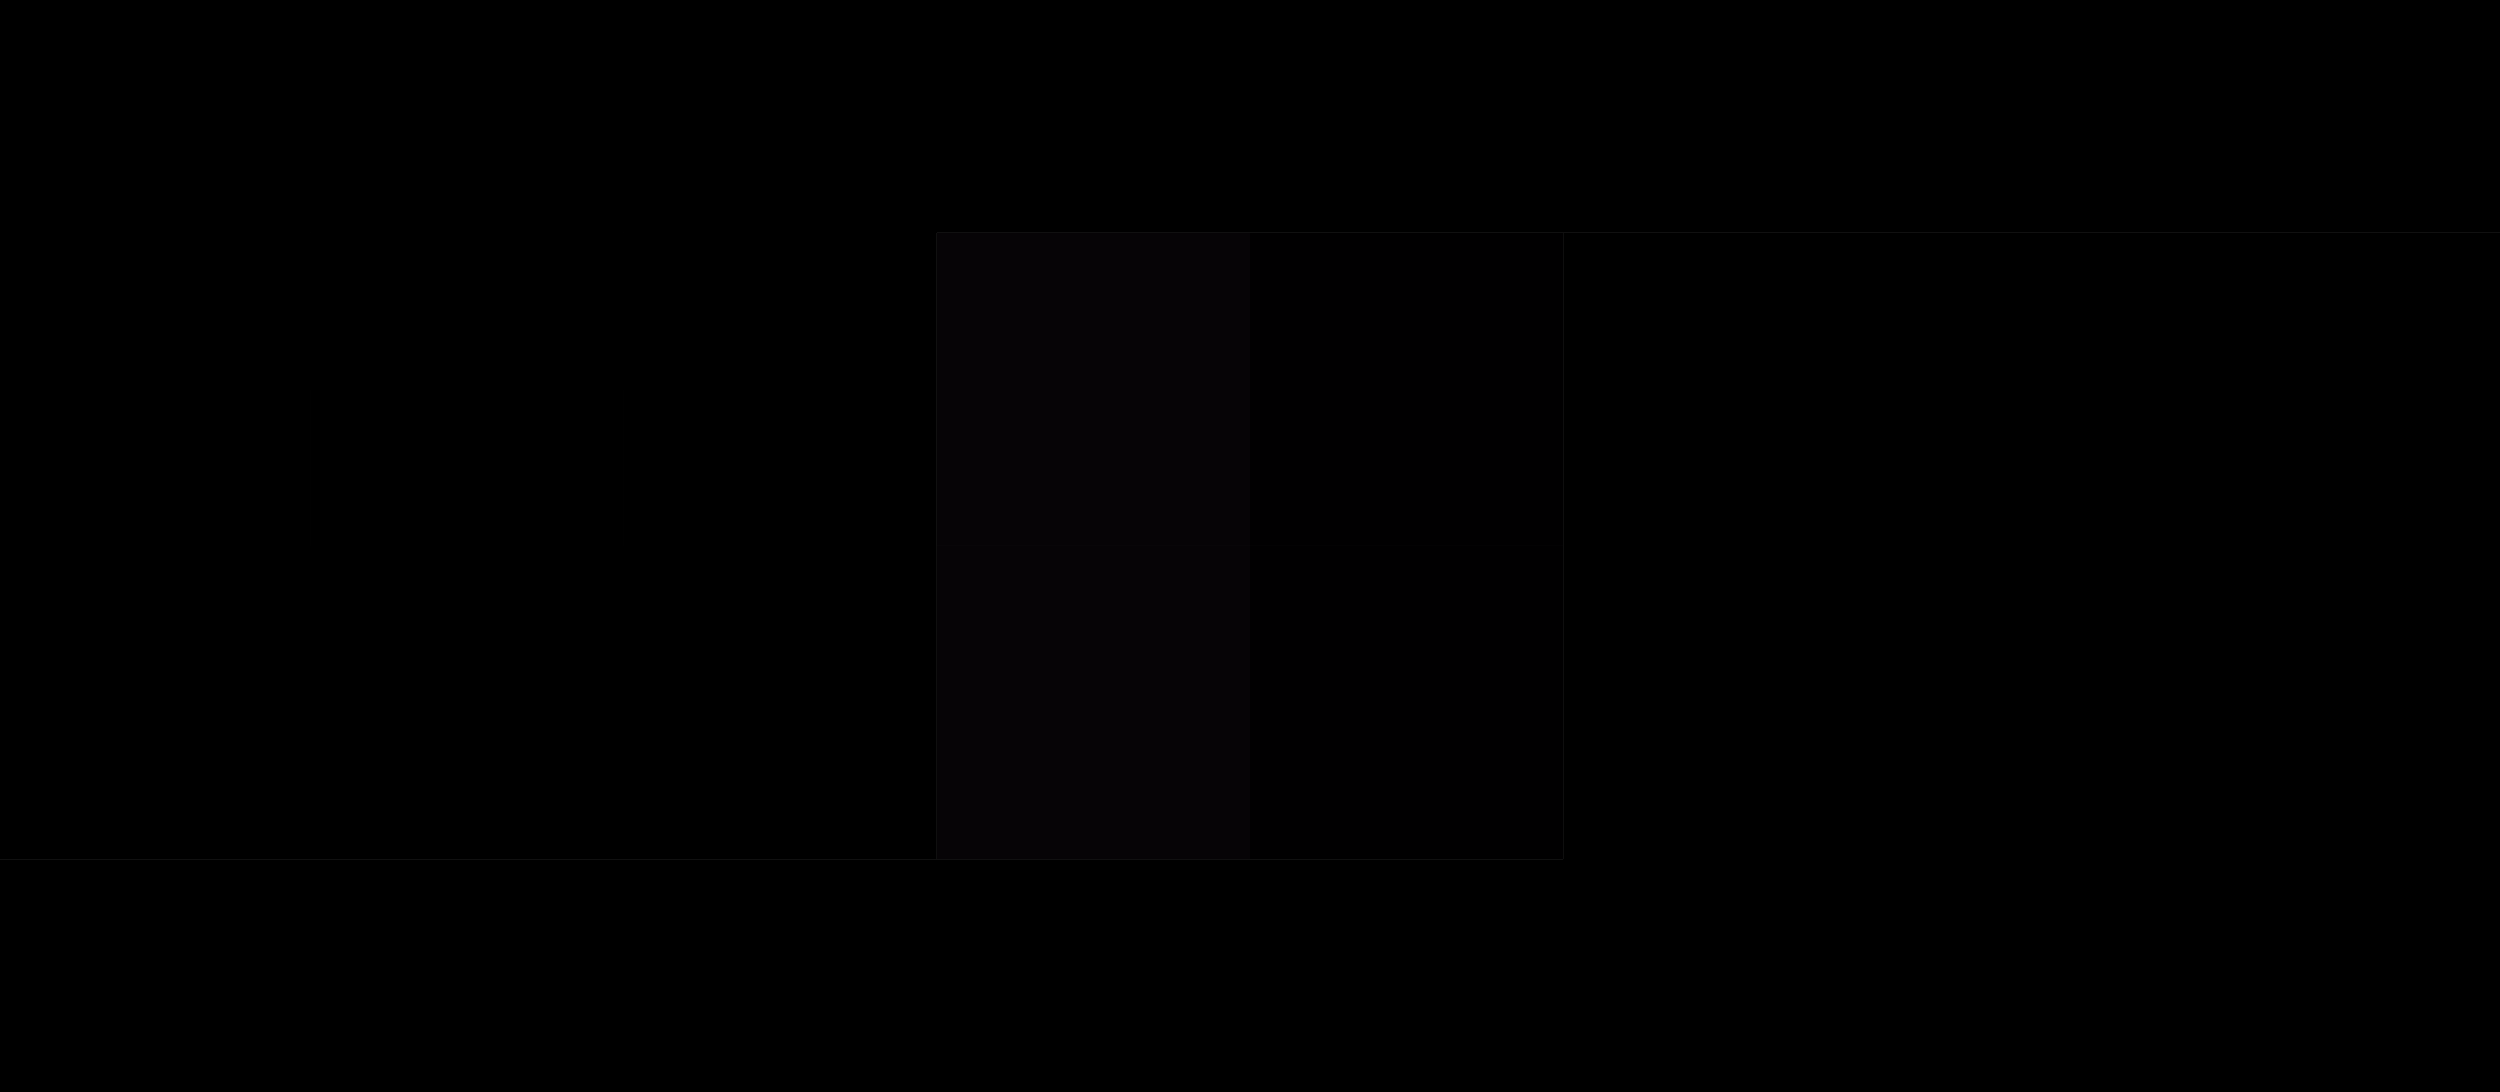
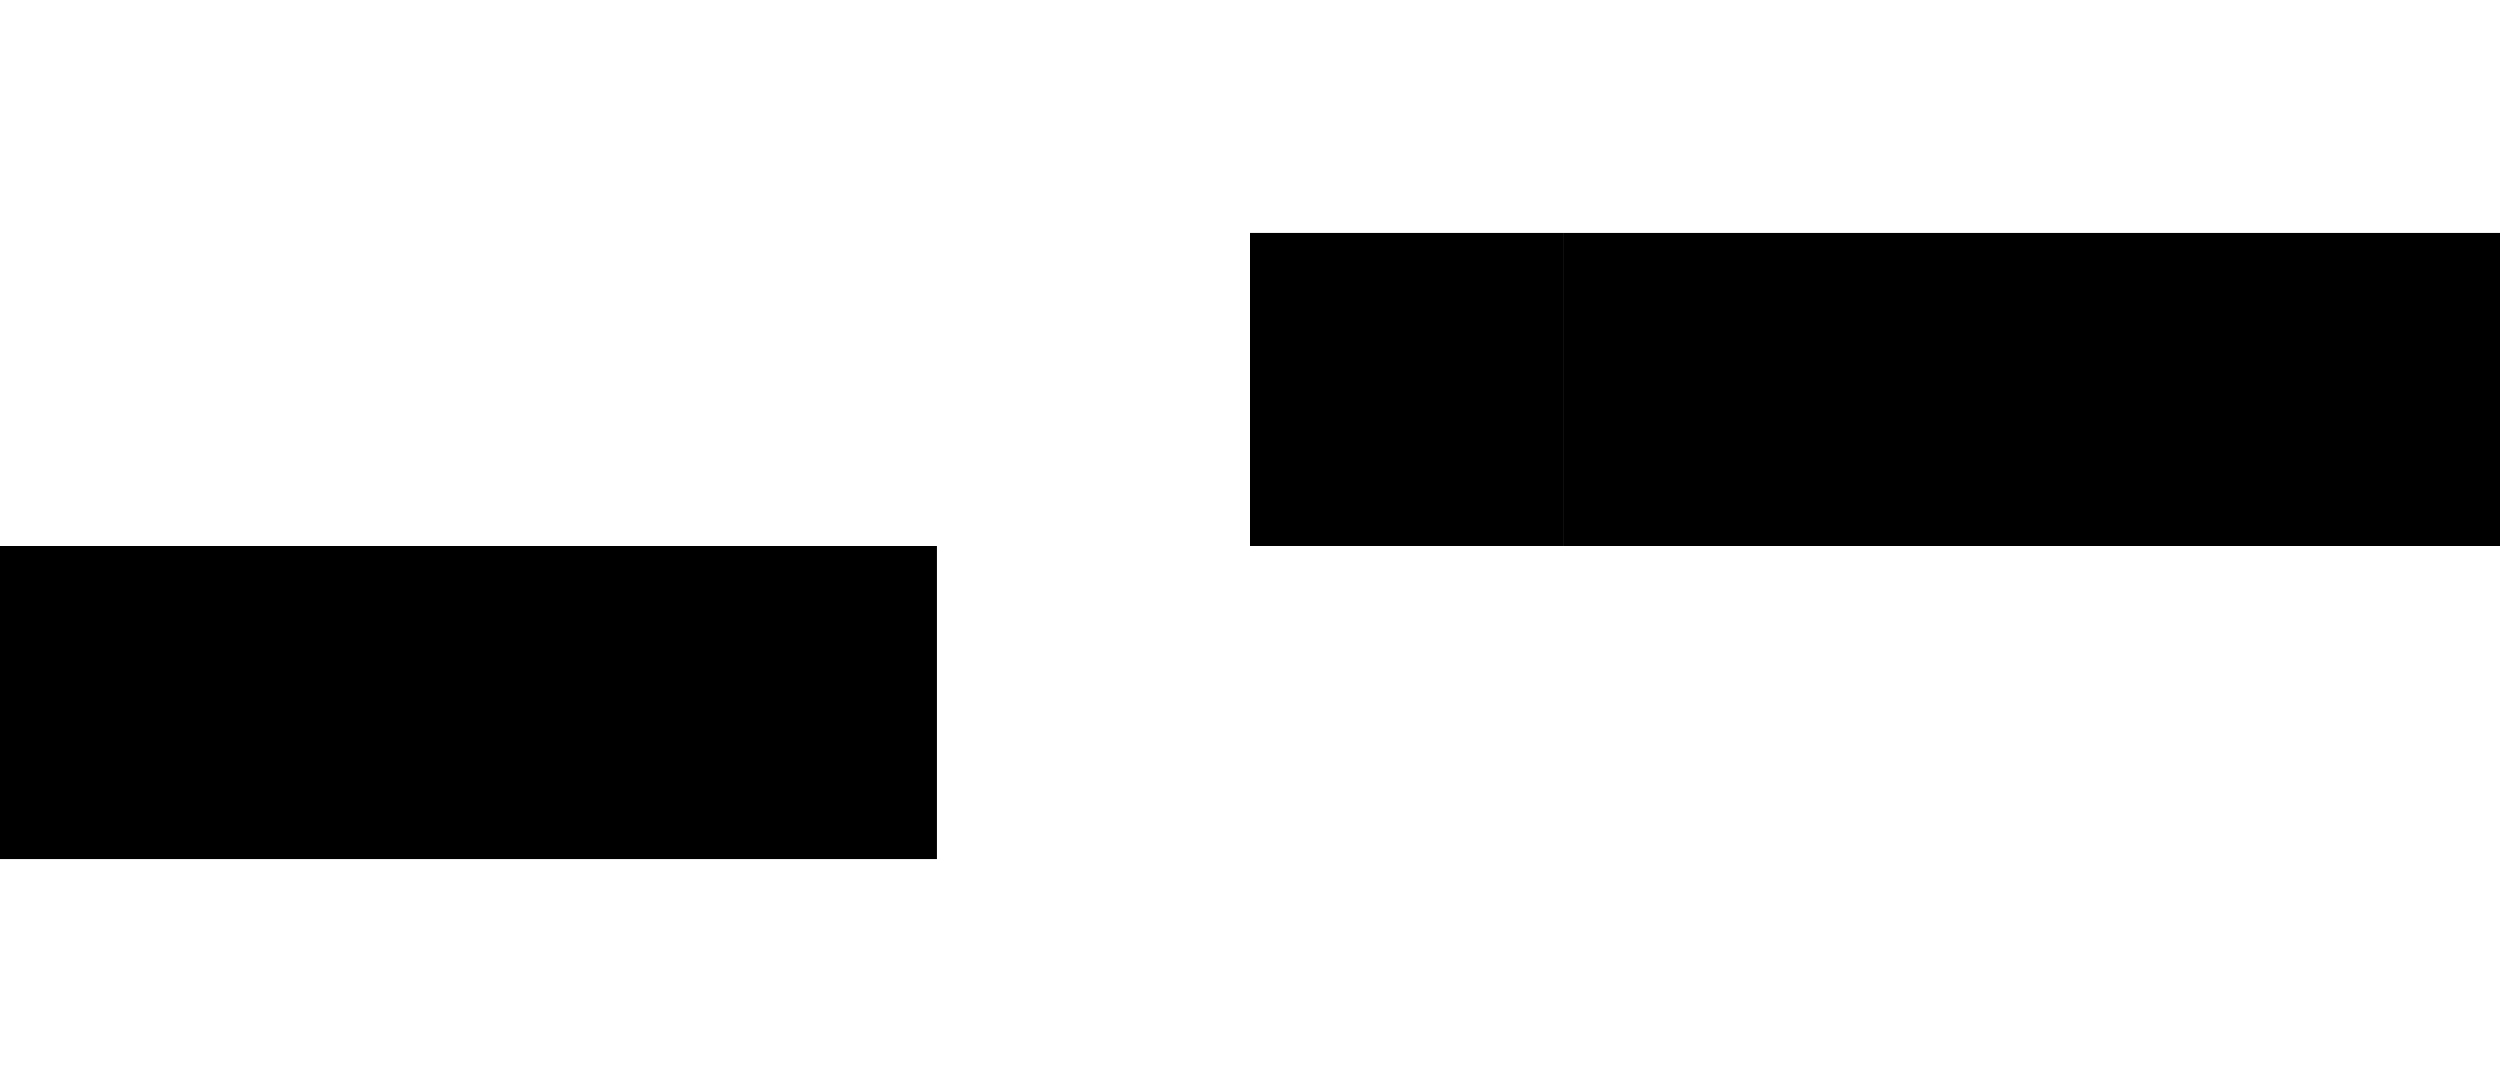
<svg xmlns="http://www.w3.org/2000/svg" width="3354" height="1465">
  <g filter="blur(12px)">
-     <path d="M-423-527.5h840v840h-840zm840 0h420v840H417zm420 0h420v840H837zm420 0h420v840h-420zm420 0h420v840h-420zm420 0h420v840h-420zm420 0h420v840h-420zm420 0h840v840h-840zm-3360 840h840v420h-840zm840 0h420v420H417zm420 0h420v420H837z" />
-     <path fill="#060406" d="M1257 312.5h420v420h-420z" />
    <path fill="#010001" d="M1677 312.5h420v420h-420z" />
    <path d="M2097 312.5h420v420h-420zm420 0h420v420h-420zm420 0h840v420h-840zm-3360 420h840v420h-840zm840 0h420v420H417zm420 0h420v420H837z" />
-     <path fill="#060406" d="M1257 732.5h420v420h-420z" />
-     <path fill="#010001" d="M1677 732.5h420v420h-420z" />
-     <path d="M2097 732.5h420v420h-420zm420 0h420v420h-420zm420 0h840v420h-840zm-3360 420h840v840h-840zm840 0h420v840H417zm420 0h420v840H837zm420 0h420v840h-420zm420 0h420v840h-420zm420 0h420v840h-420zm420 0h420v840h-420zm420 0h840v840h-840z" />
  </g>
</svg>